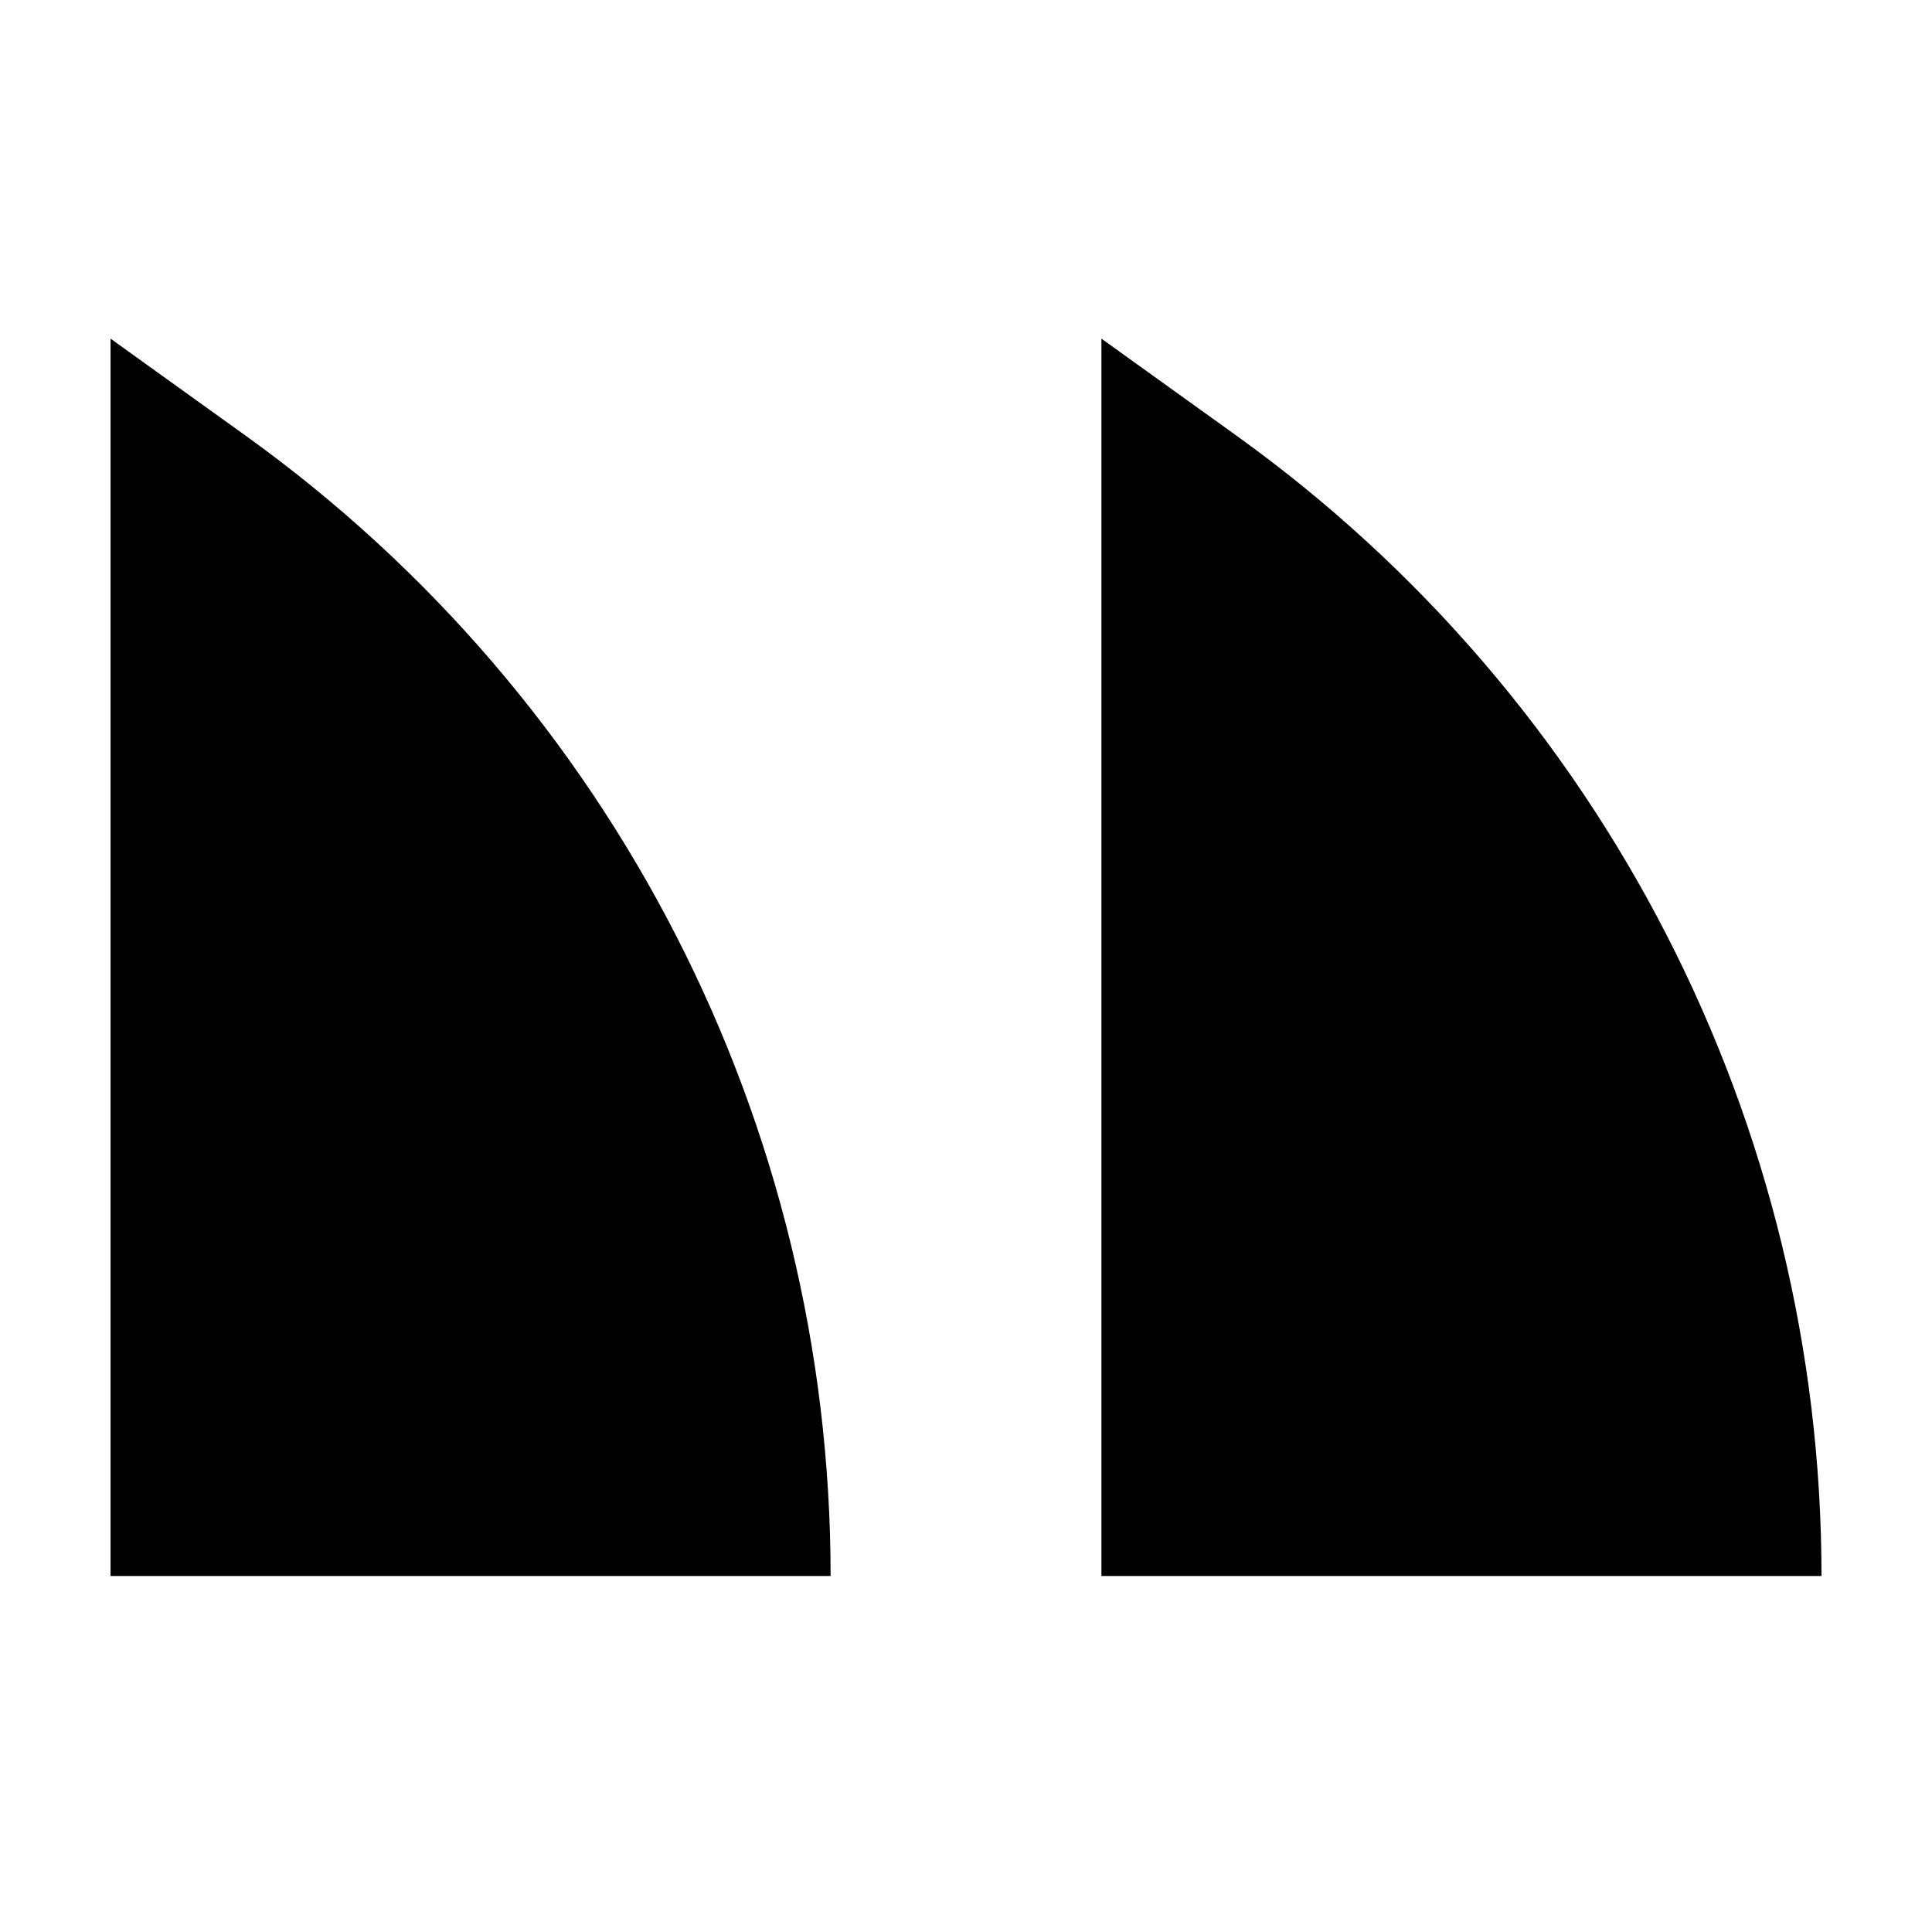
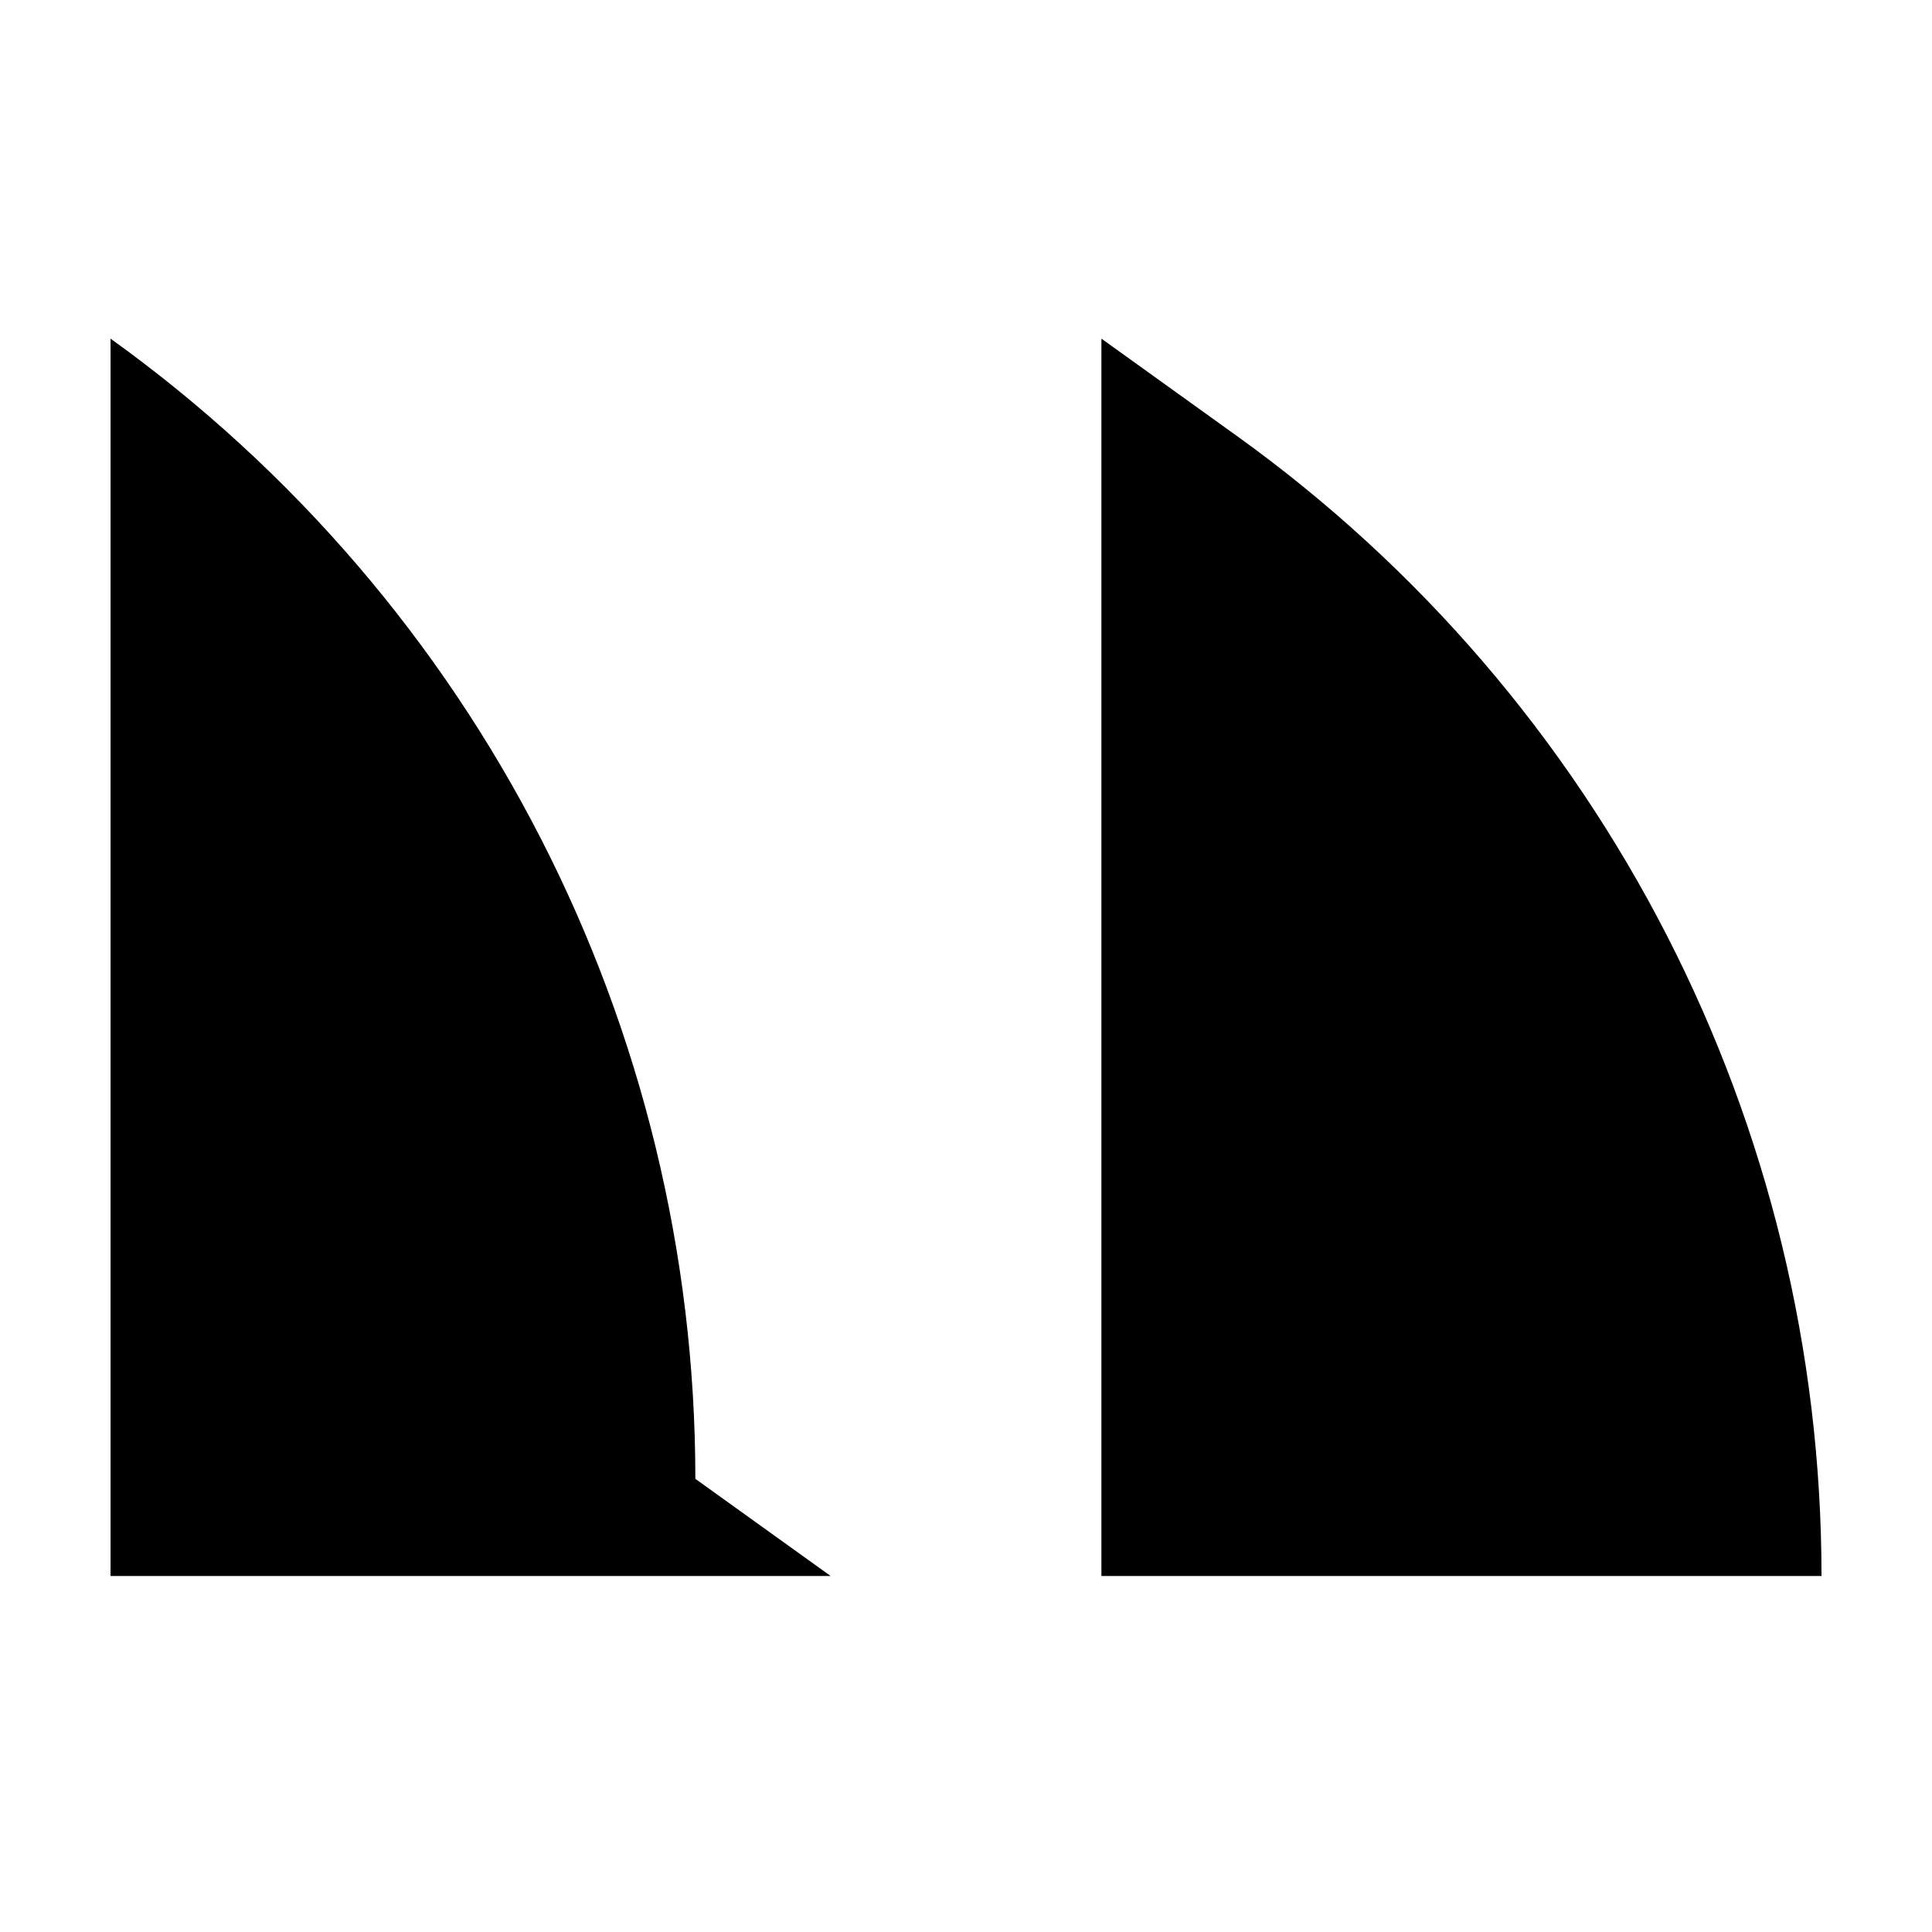
<svg xmlns="http://www.w3.org/2000/svg" fill="#000000" width="800px" height="800px" version="1.1" viewBox="144 144 512 512">
-   <path d="m471.73 259.49-35.844-25.746v327.91h190.83c0-119.8-57.688-232.27-154.98-302.16m-107.61 302.16h-190.83v-327.91l35.844 25.746c97.297 69.891 154.98 182.36 154.98 302.16" fill-rule="evenodd" />
+   <path d="m471.73 259.49-35.844-25.746v327.91h190.83c0-119.8-57.688-232.27-154.98-302.16m-107.61 302.16h-190.83v-327.91c97.297 69.891 154.98 182.36 154.98 302.16" fill-rule="evenodd" />
</svg>